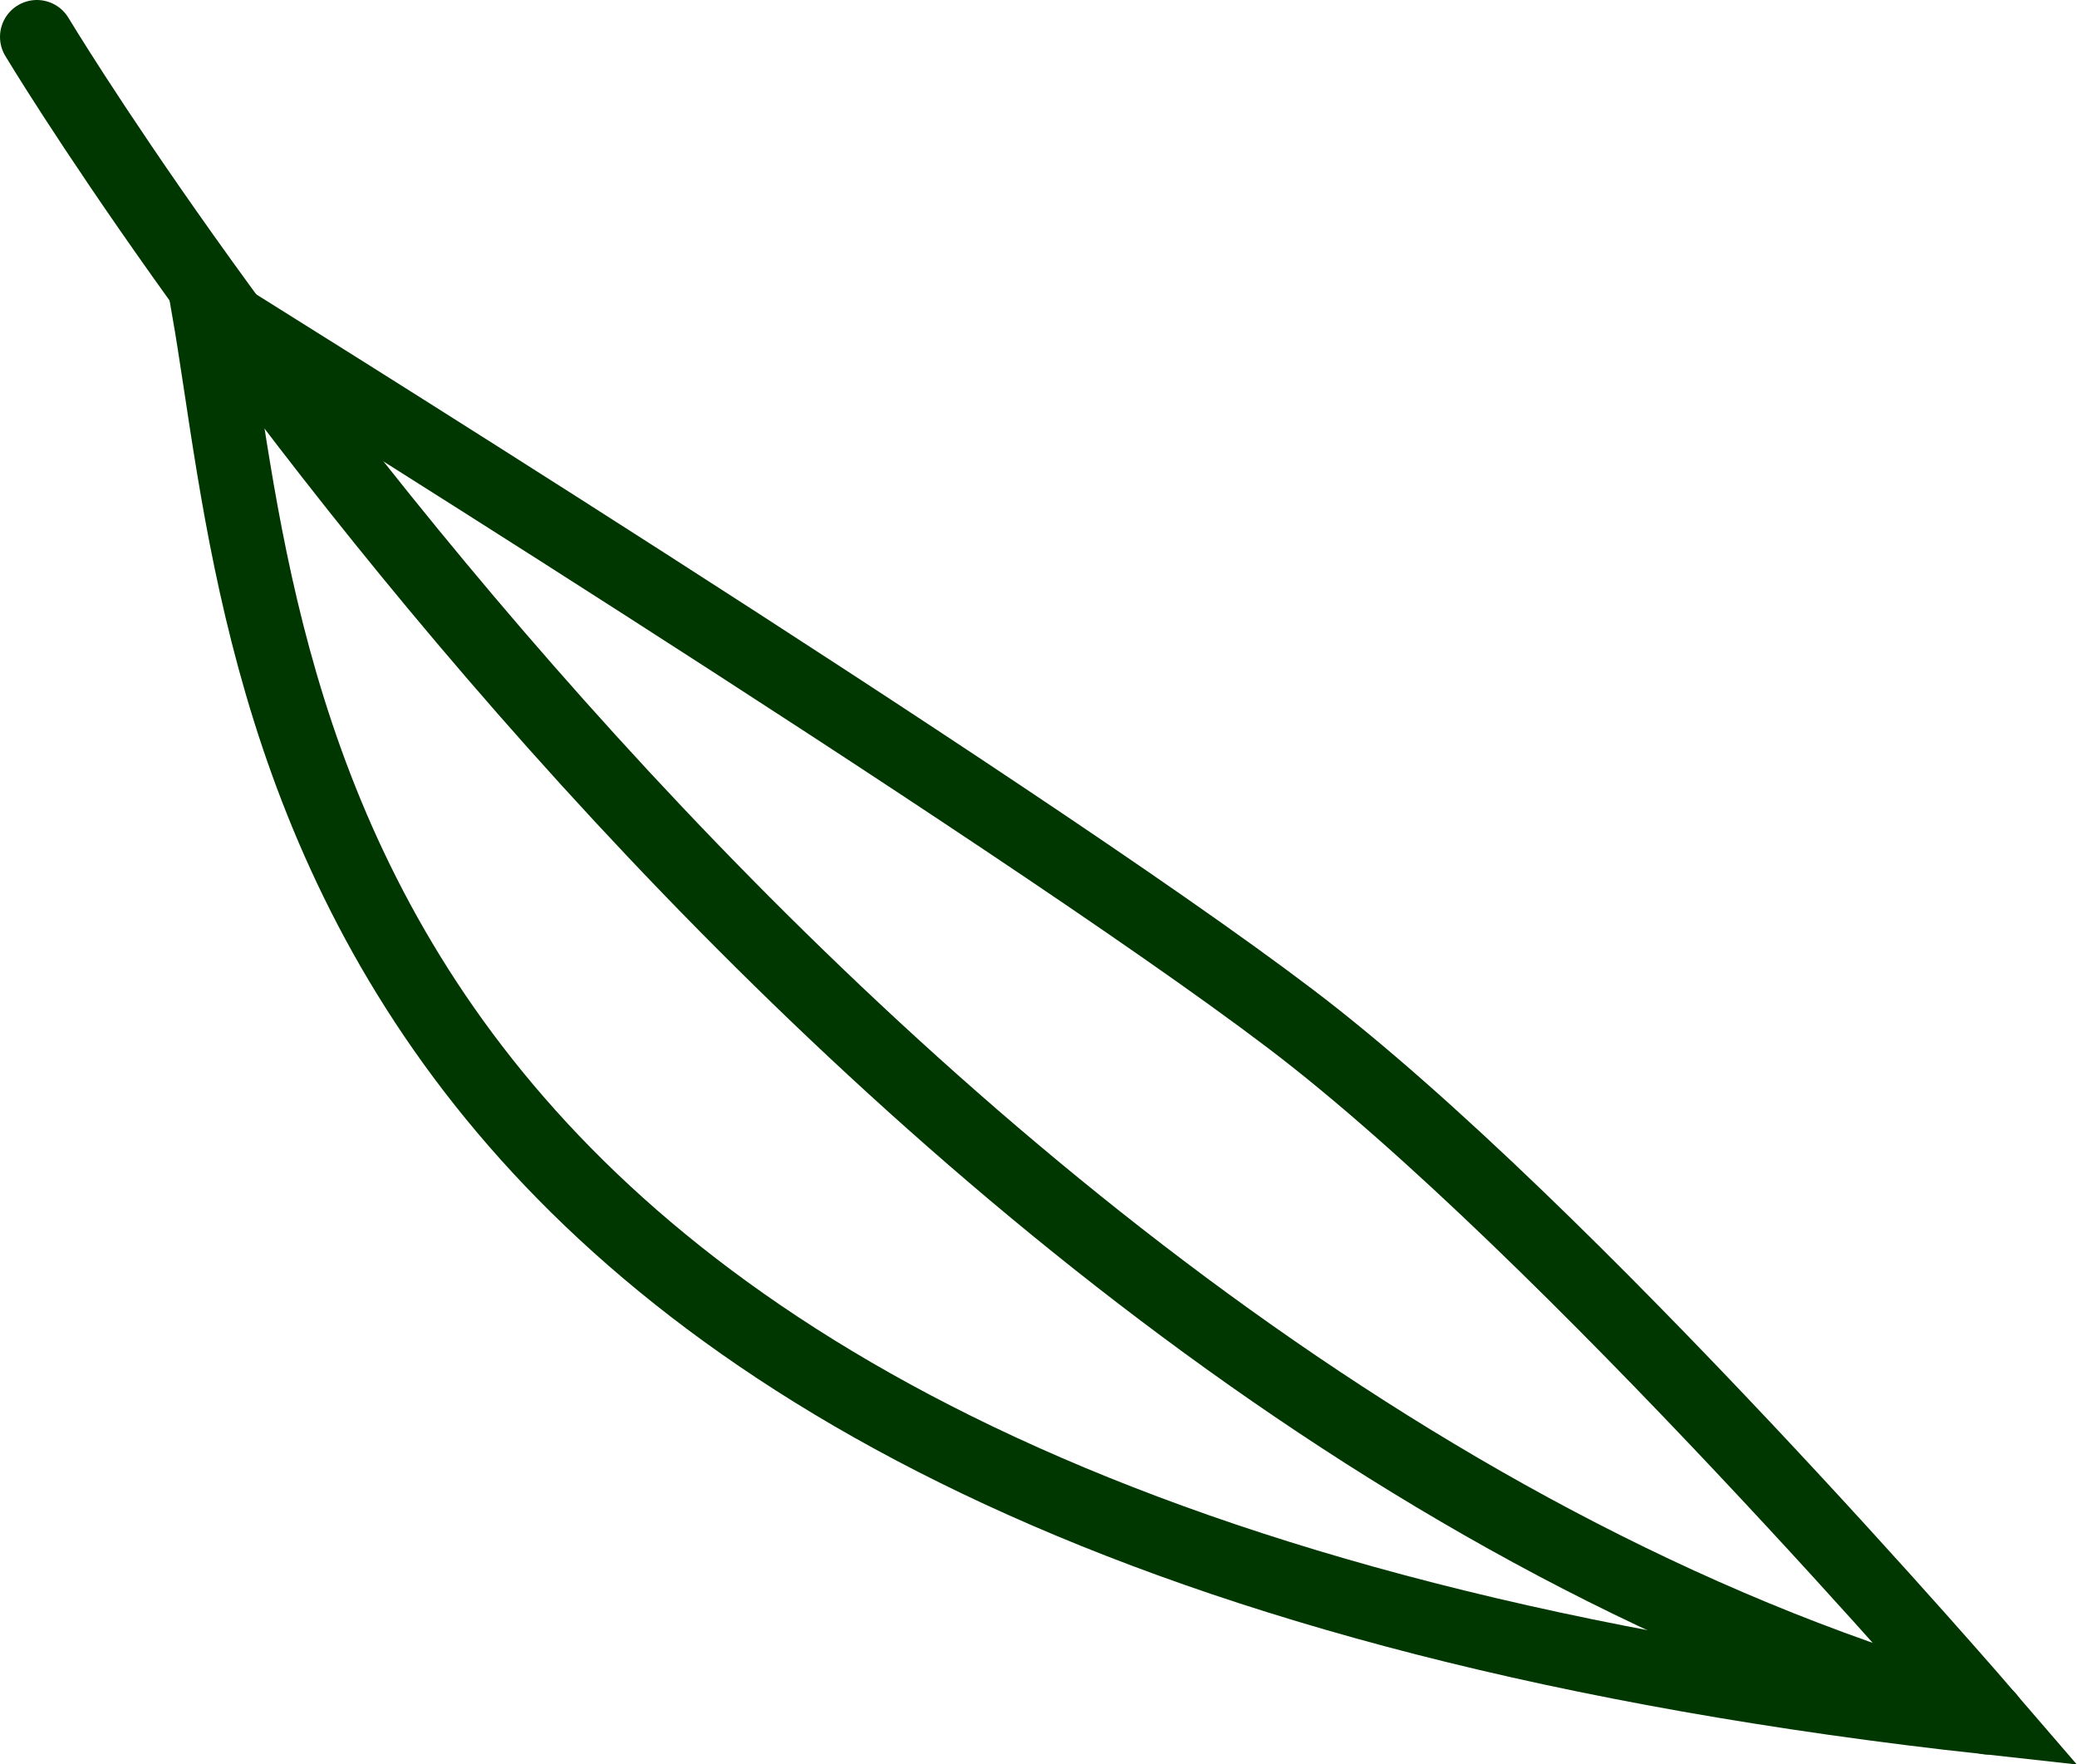
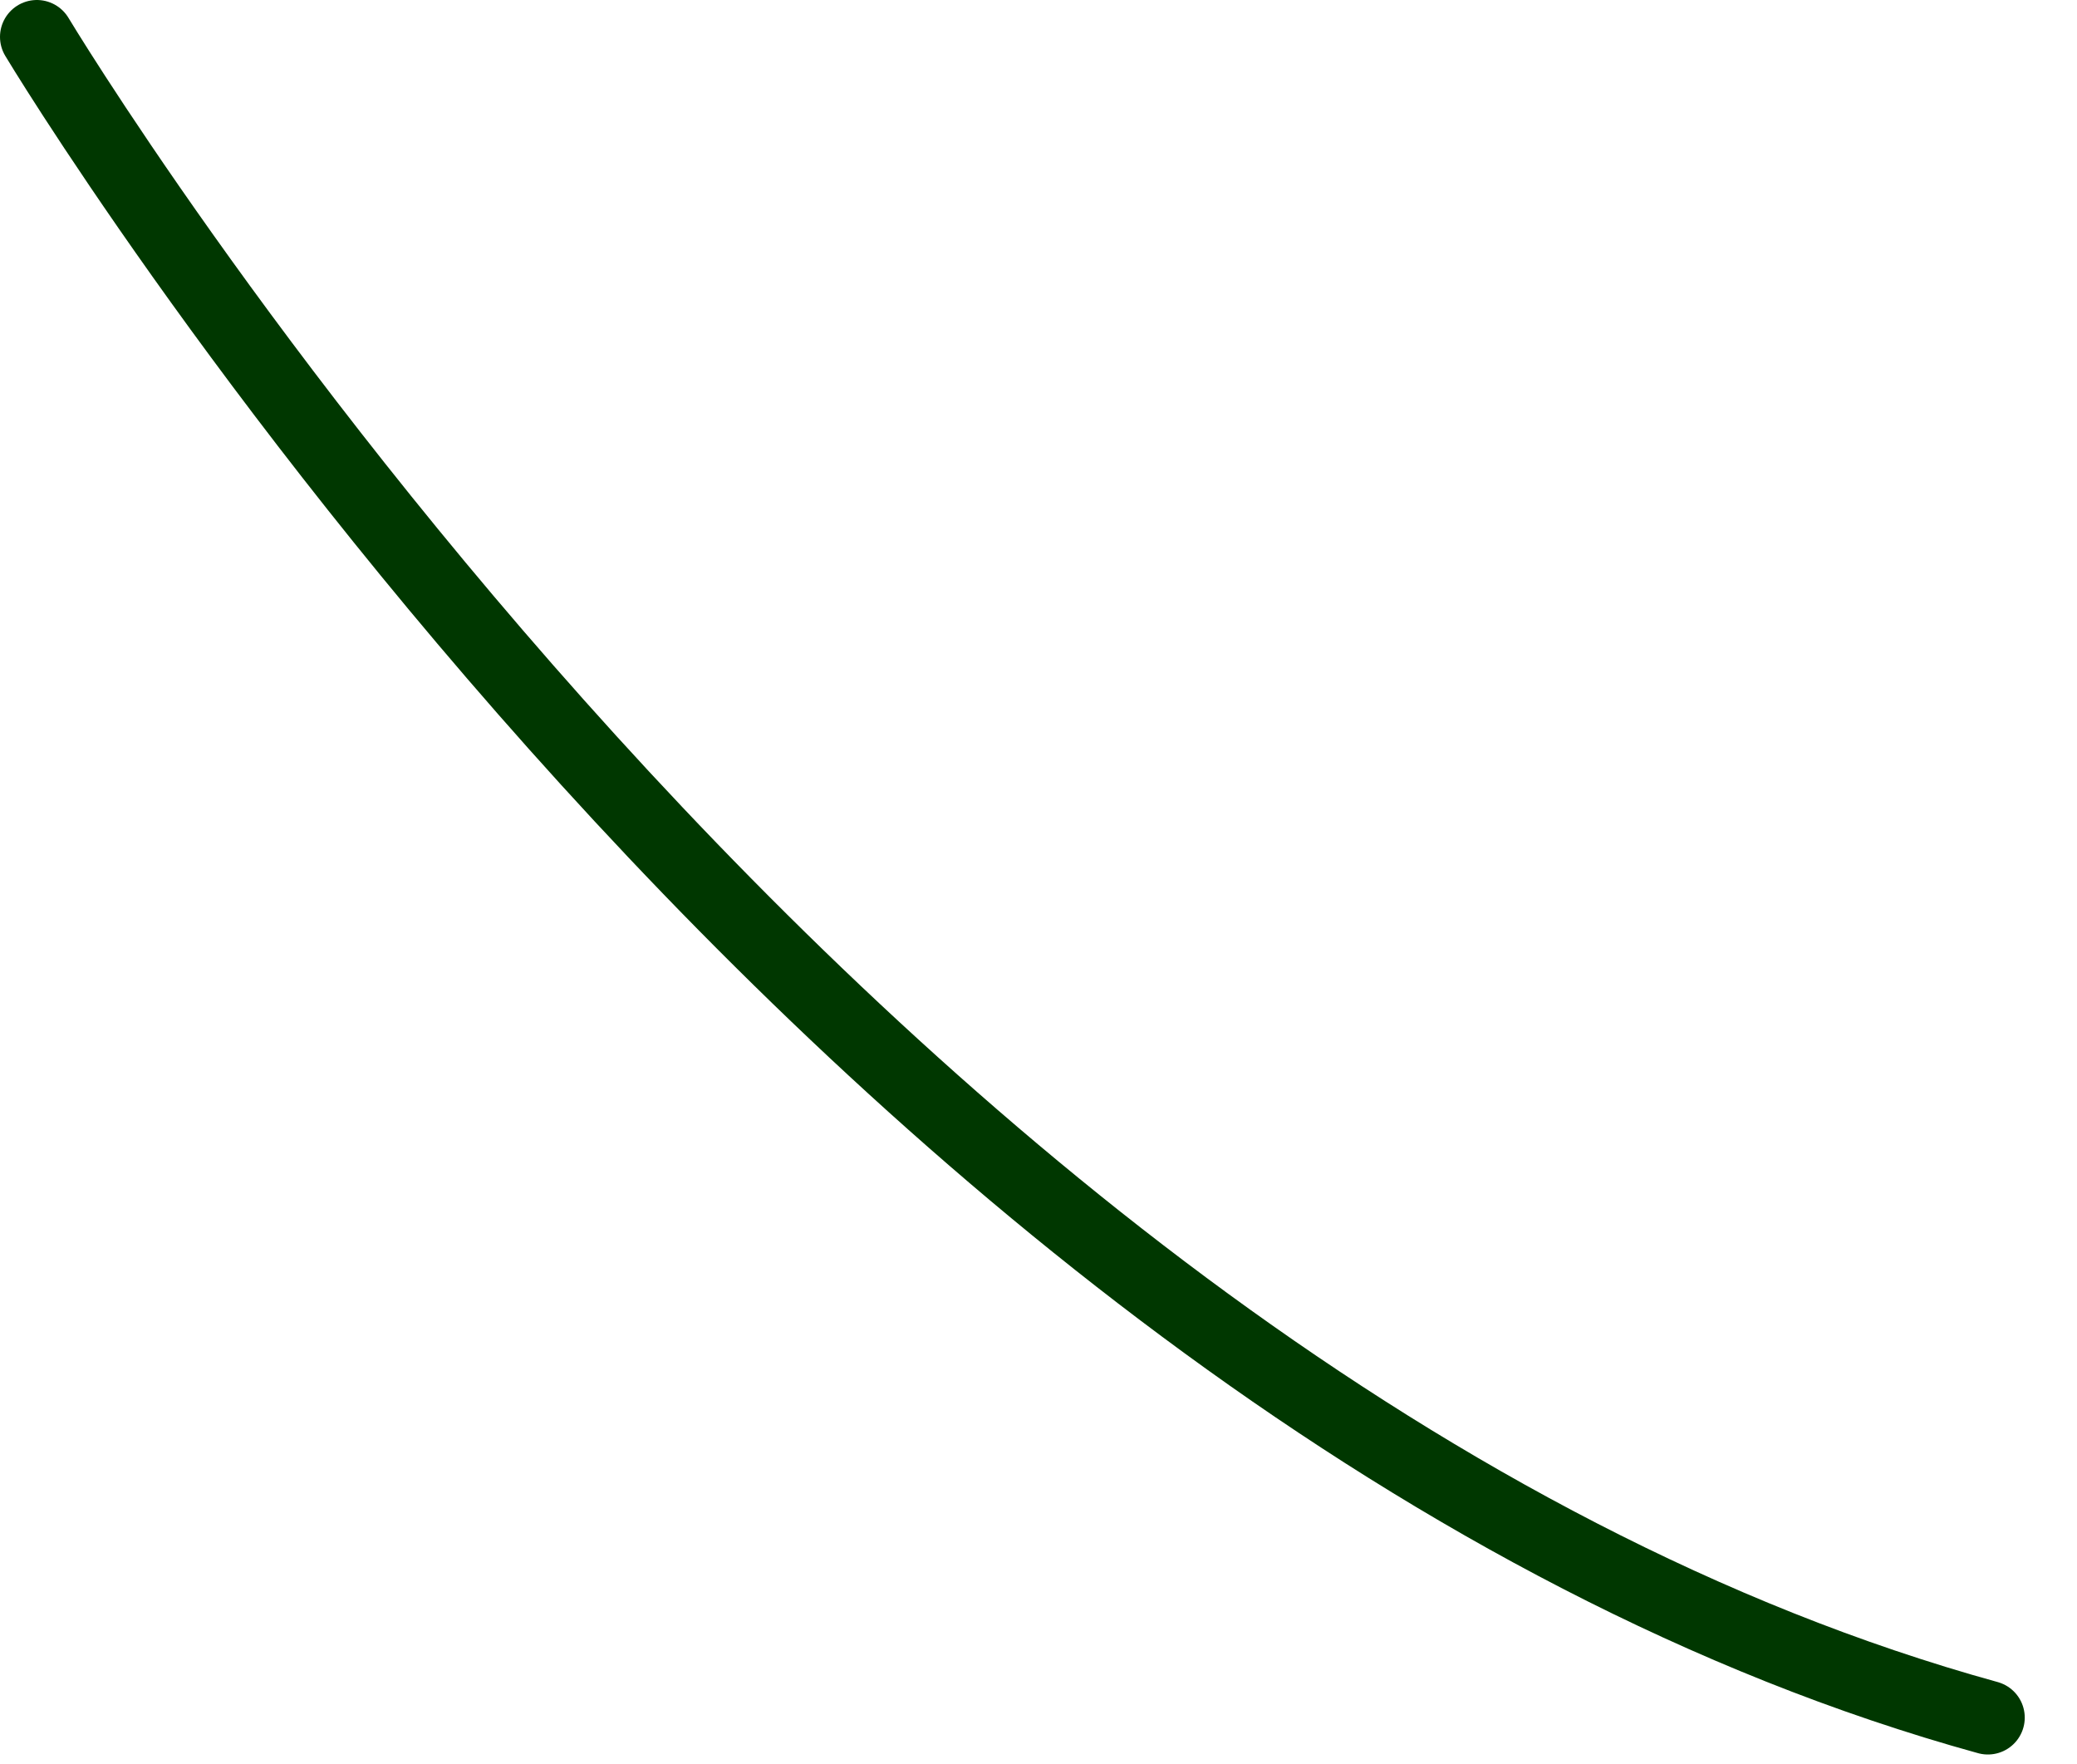
<svg xmlns="http://www.w3.org/2000/svg" id="_レイヤー_2" viewBox="0 0 33.79 28.7">
  <defs>
    <style>.cls-1{fill:none;stroke:#003700;stroke-linecap:round;stroke-miterlimit:10;stroke-width:1.2px;}</style>
  </defs>
  <g id="_情報">
-     <path class="cls-1" d="M3.39,5.01c1.05,6.05,1.24,19.89,28.95,22.93,0,0-6.85-7.96-11.35-11.37C16.5,13.16,3.39,5.01,3.39,5.01Z" />
    <path class="cls-1" d="M.6.6s13.36,22.27,31.74,27.34" />
  </g>
</svg>